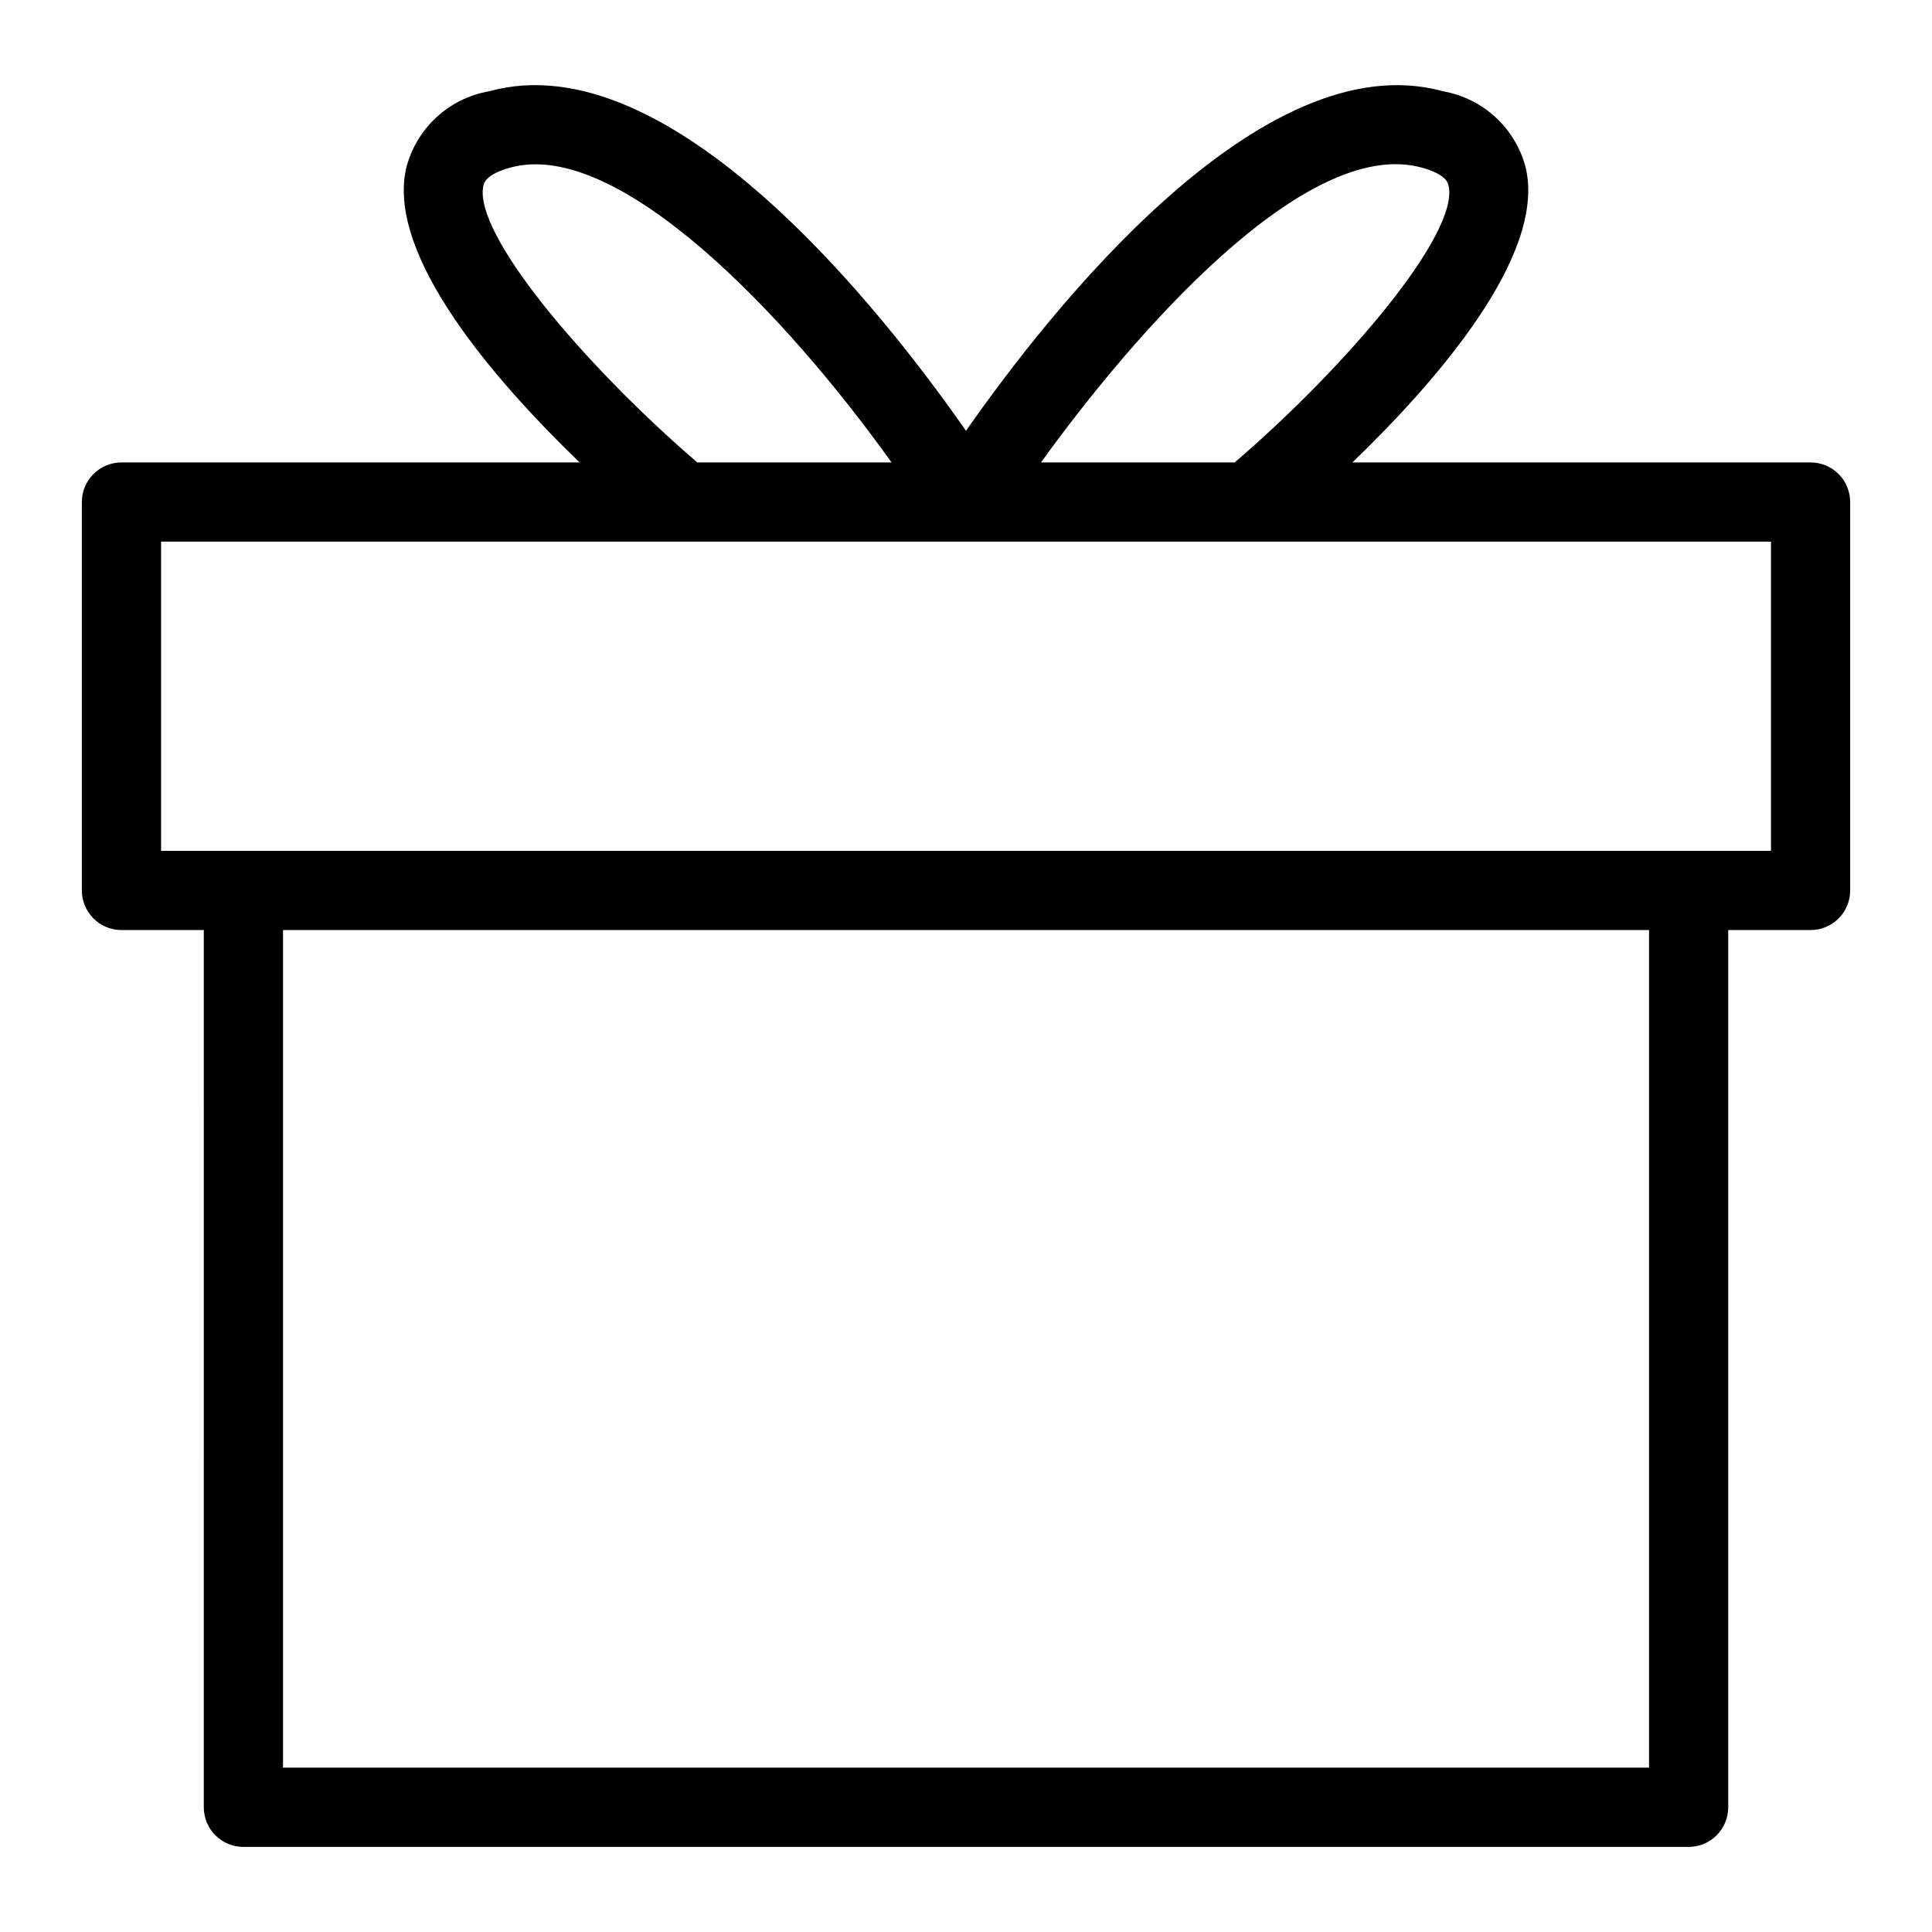
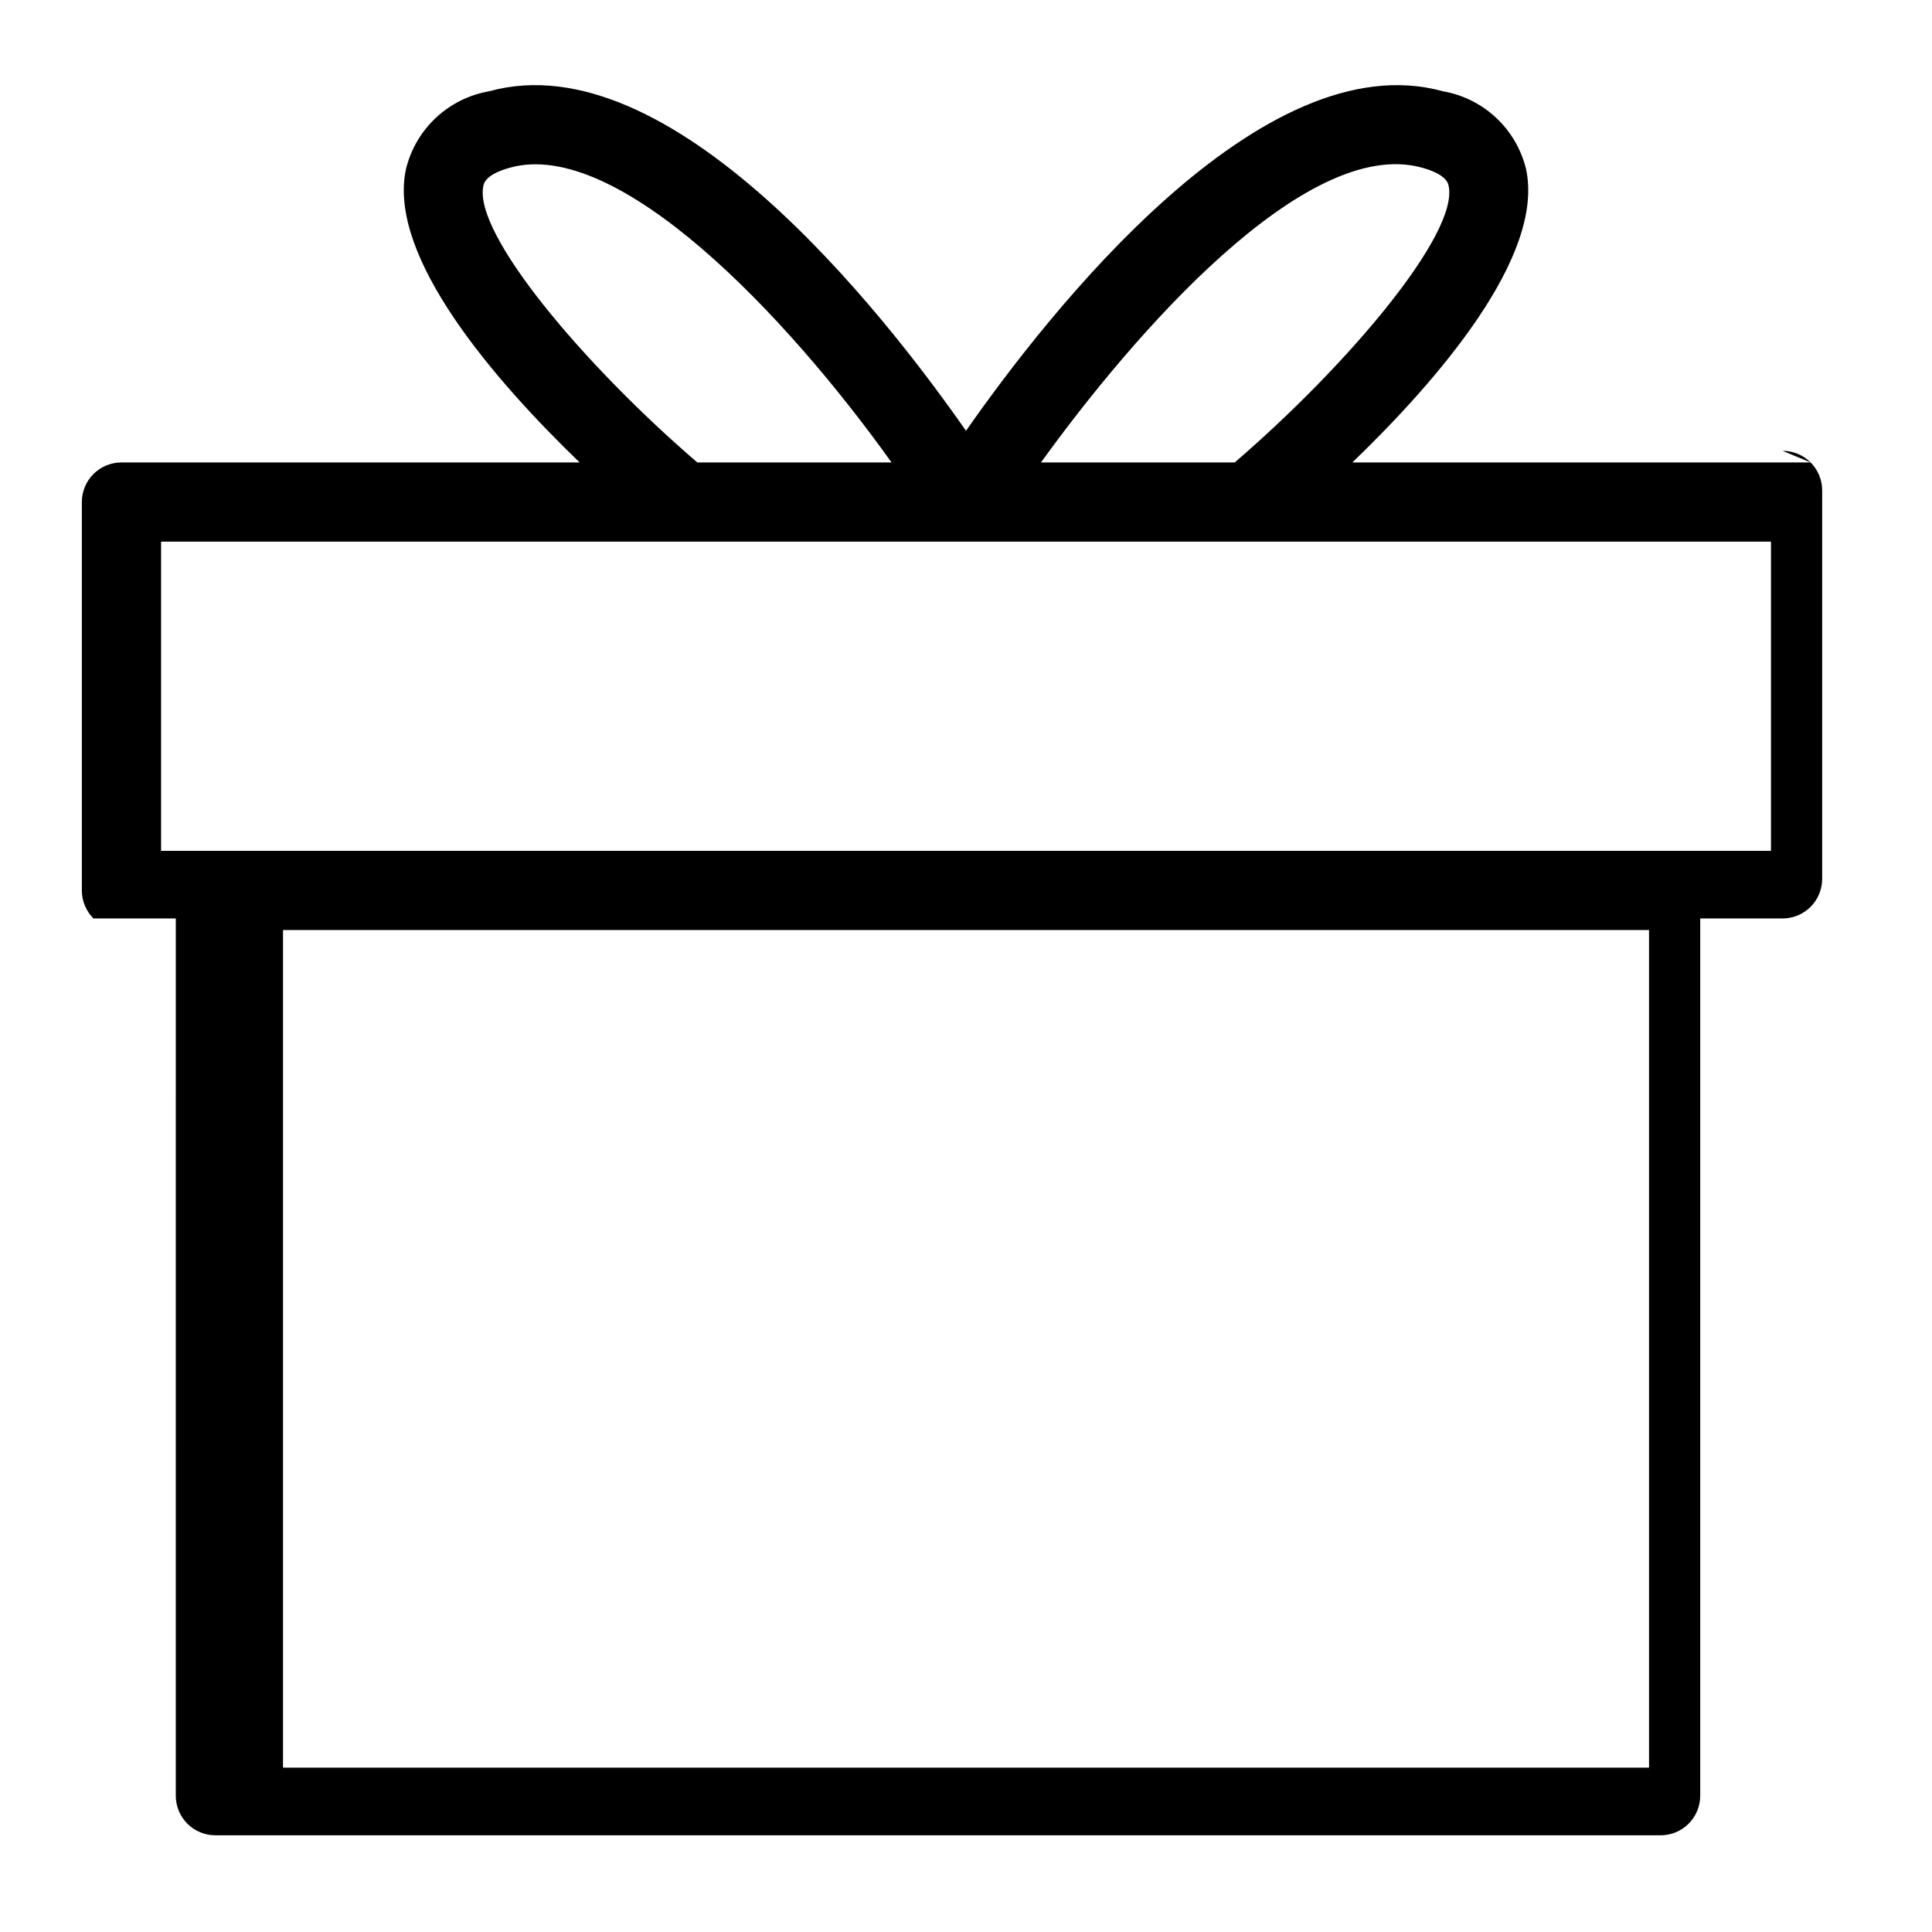
<svg xmlns="http://www.w3.org/2000/svg" fill="#000000" width="800px" height="800px" version="1.1" viewBox="144 144 512 512">
-   <path d="m623.82 266.55h-121.42c22.539-21.746 51.062-54.609 46.012-77.777-1.273-5.207-4.035-9.926-7.953-13.586-3.918-3.656-8.816-6.09-14.098-7.004-48.082-13.27-104.31 58.395-126.36 89.984-22.043-31.59-78.246-103.27-126.36-89.984-5.281 0.914-10.18 3.348-14.098 7.004-3.914 3.66-6.68 8.379-7.949 13.586-5.051 23.168 23.473 56.031 46.012 77.777h-121.42c-2.785 0-5.453 1.105-7.422 3.074-1.969 1.965-3.074 4.637-3.074 7.422v102.93c0 2.785 1.105 5.453 3.074 7.422s4.637 3.074 7.422 3.074h21.824l-0.004 232.48c0 2.781 1.105 5.453 3.074 7.422s4.641 3.074 7.422 3.074h383c2.785 0 5.453-1.105 7.422-3.074s3.074-4.641 3.074-7.422v-232.48h21.824-0.004c2.785 0 5.457-1.105 7.426-3.074s3.074-4.637 3.07-7.422v-102.93c0.004-2.785-1.102-5.457-3.07-7.426s-4.641-3.074-7.426-3.07zm-103.03-78.133c6.449 1.785 6.949 4.07 7.113 4.824 2.754 12.617-26.609 47.434-56.691 73.309h-51.336c24.109-33.453 70.012-86.633 100.91-78.133zm-248.69 4.824c0.164-0.754 0.656-3.039 7.113-4.824 28.465-7.856 72.93 38.762 101.05 78.129h-51.477c-30.078-25.855-59.438-60.664-56.688-73.305zm308.91 419.21h-362.01v-221.98h362.01zm32.316-242.97h-426.64v-81.938h426.64z" />
+   <path d="m623.82 266.55h-121.42c22.539-21.746 51.062-54.609 46.012-77.777-1.273-5.207-4.035-9.926-7.953-13.586-3.918-3.656-8.816-6.09-14.098-7.004-48.082-13.27-104.31 58.395-126.36 89.984-22.043-31.59-78.246-103.27-126.36-89.984-5.281 0.914-10.18 3.348-14.098 7.004-3.914 3.66-6.68 8.379-7.949 13.586-5.051 23.168 23.473 56.031 46.012 77.777h-121.42c-2.785 0-5.453 1.105-7.422 3.074-1.969 1.965-3.074 4.637-3.074 7.422v102.93c0 2.785 1.105 5.453 3.074 7.422h21.824l-0.004 232.48c0 2.781 1.105 5.453 3.074 7.422s4.641 3.074 7.422 3.074h383c2.785 0 5.453-1.105 7.422-3.074s3.074-4.641 3.074-7.422v-232.48h21.824-0.004c2.785 0 5.457-1.105 7.426-3.074s3.074-4.637 3.07-7.422v-102.93c0.004-2.785-1.102-5.457-3.07-7.426s-4.641-3.074-7.426-3.07zm-103.03-78.133c6.449 1.785 6.949 4.07 7.113 4.824 2.754 12.617-26.609 47.434-56.691 73.309h-51.336c24.109-33.453 70.012-86.633 100.91-78.133zm-248.69 4.824c0.164-0.754 0.656-3.039 7.113-4.824 28.465-7.856 72.93 38.762 101.05 78.129h-51.477c-30.078-25.855-59.438-60.664-56.688-73.305zm308.91 419.21h-362.01v-221.98h362.01zm32.316-242.97h-426.64v-81.938h426.64z" />
</svg>